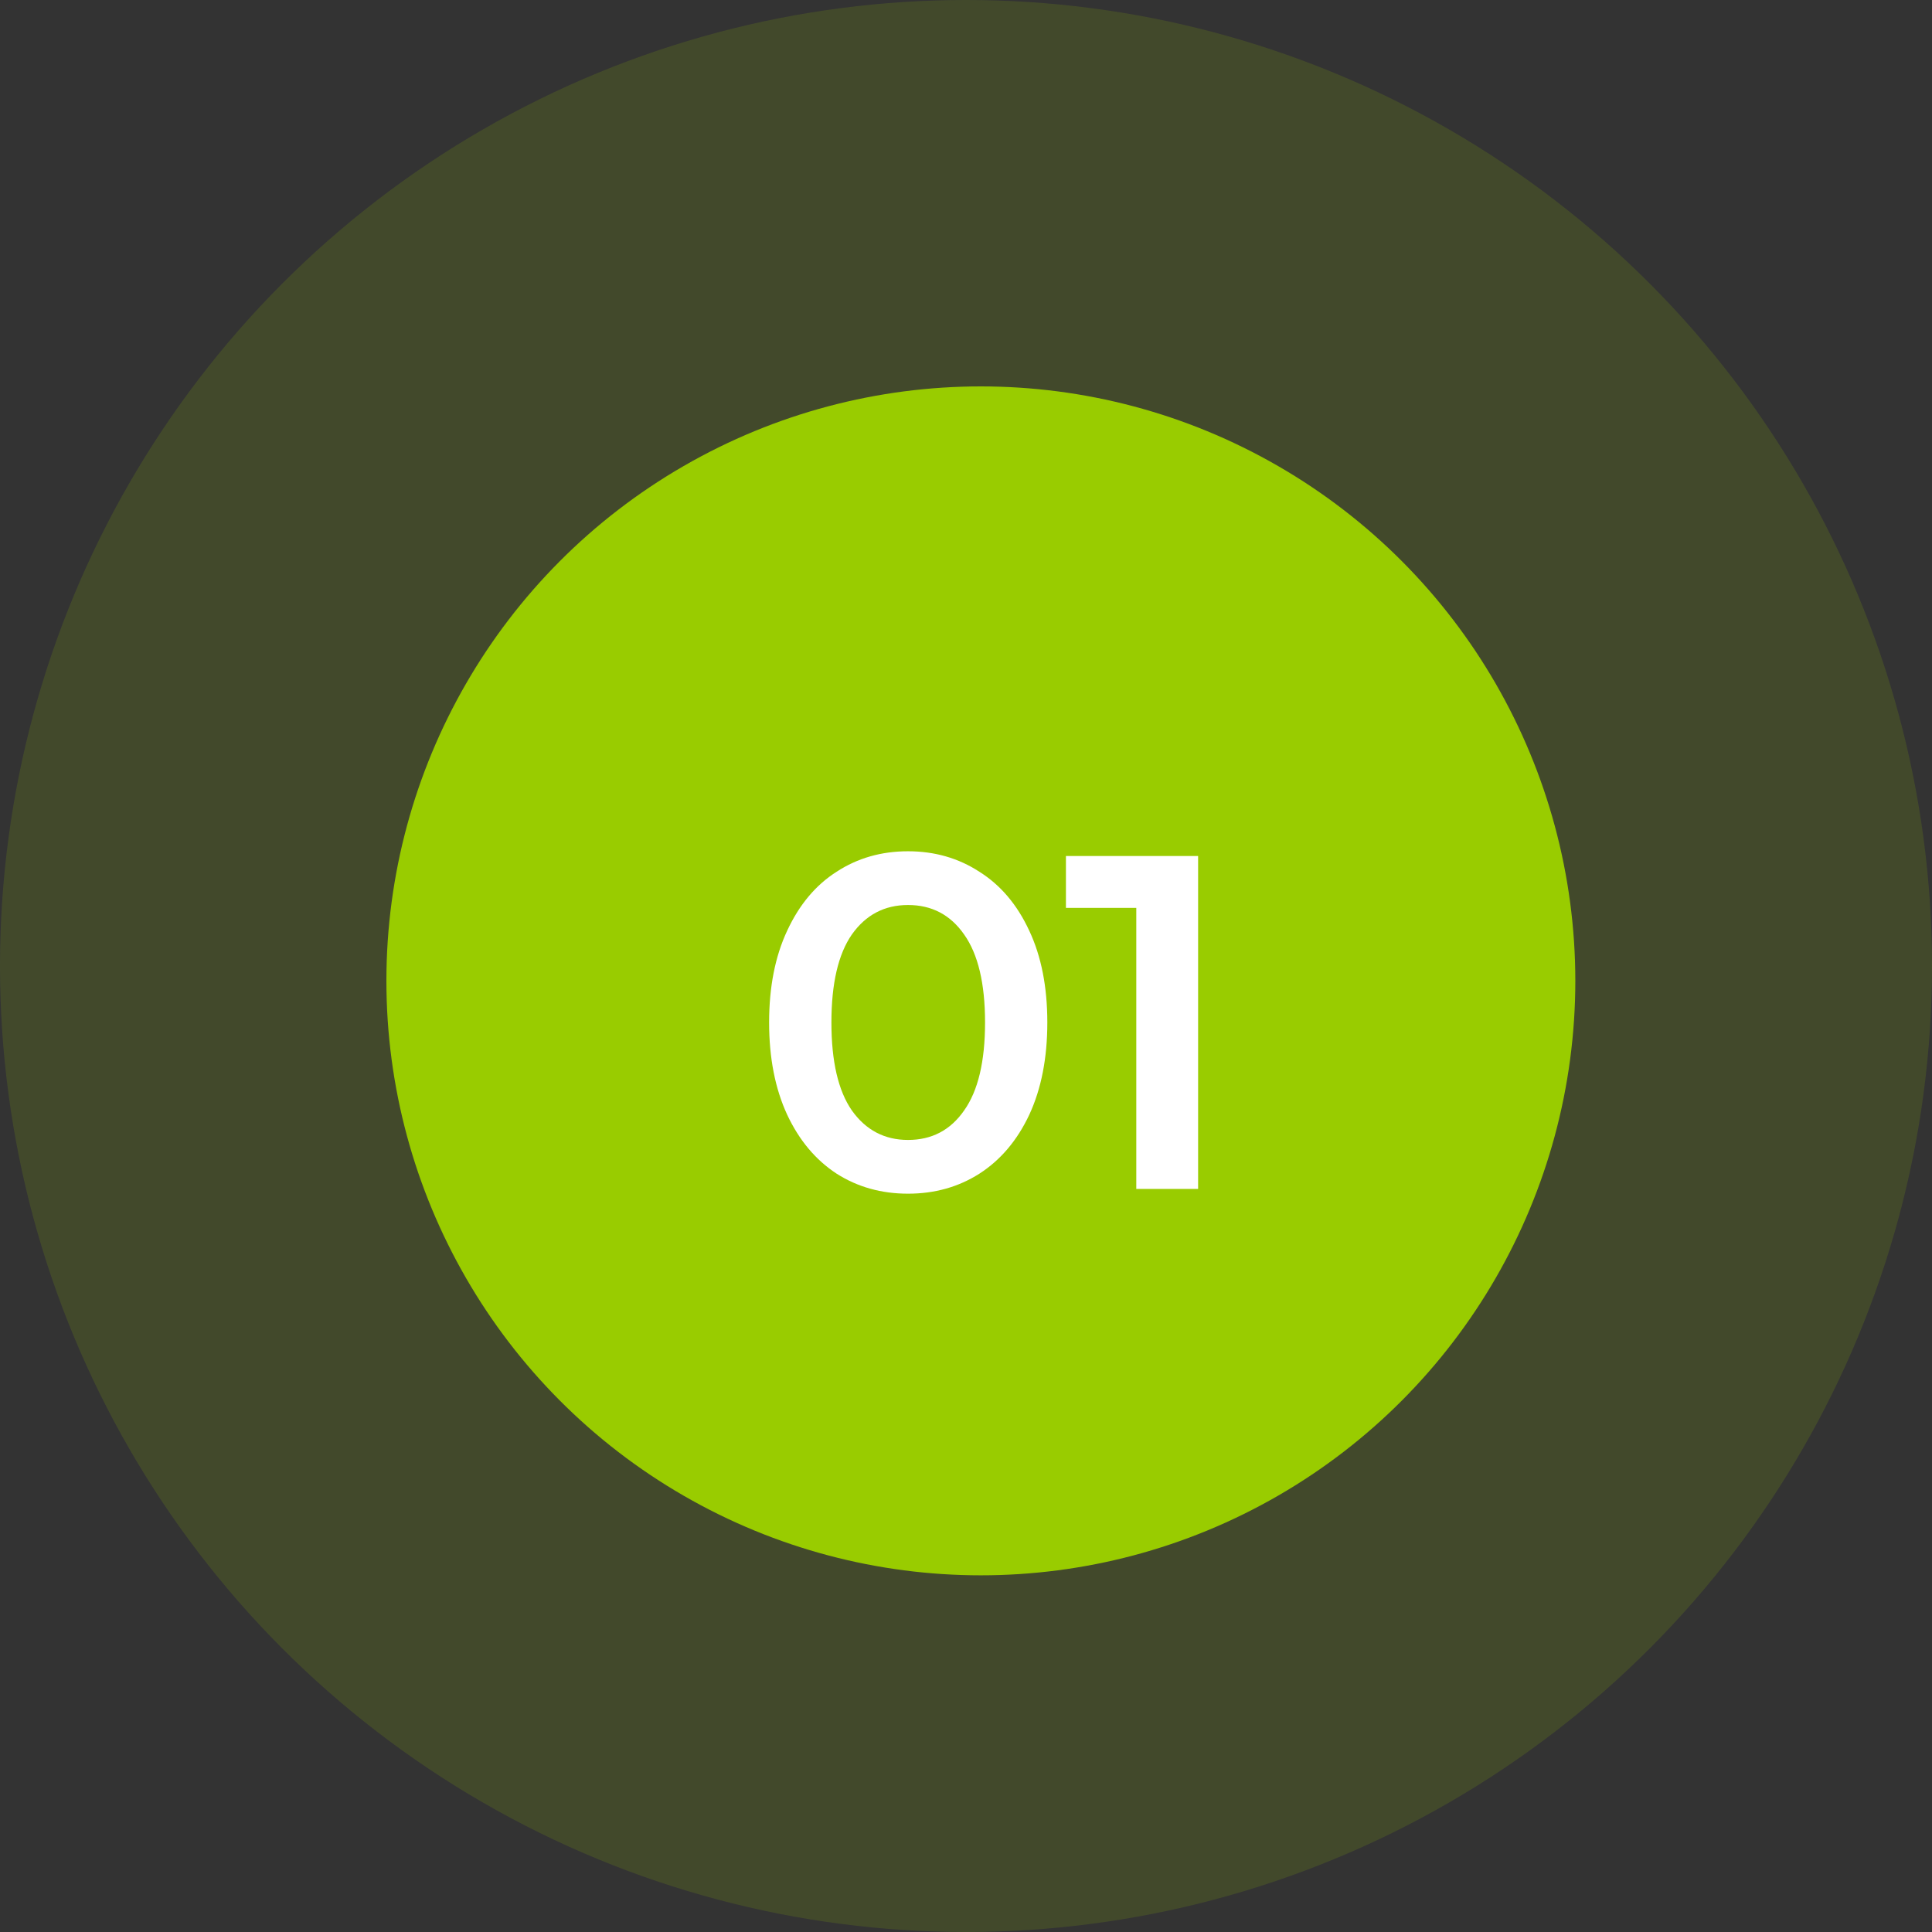
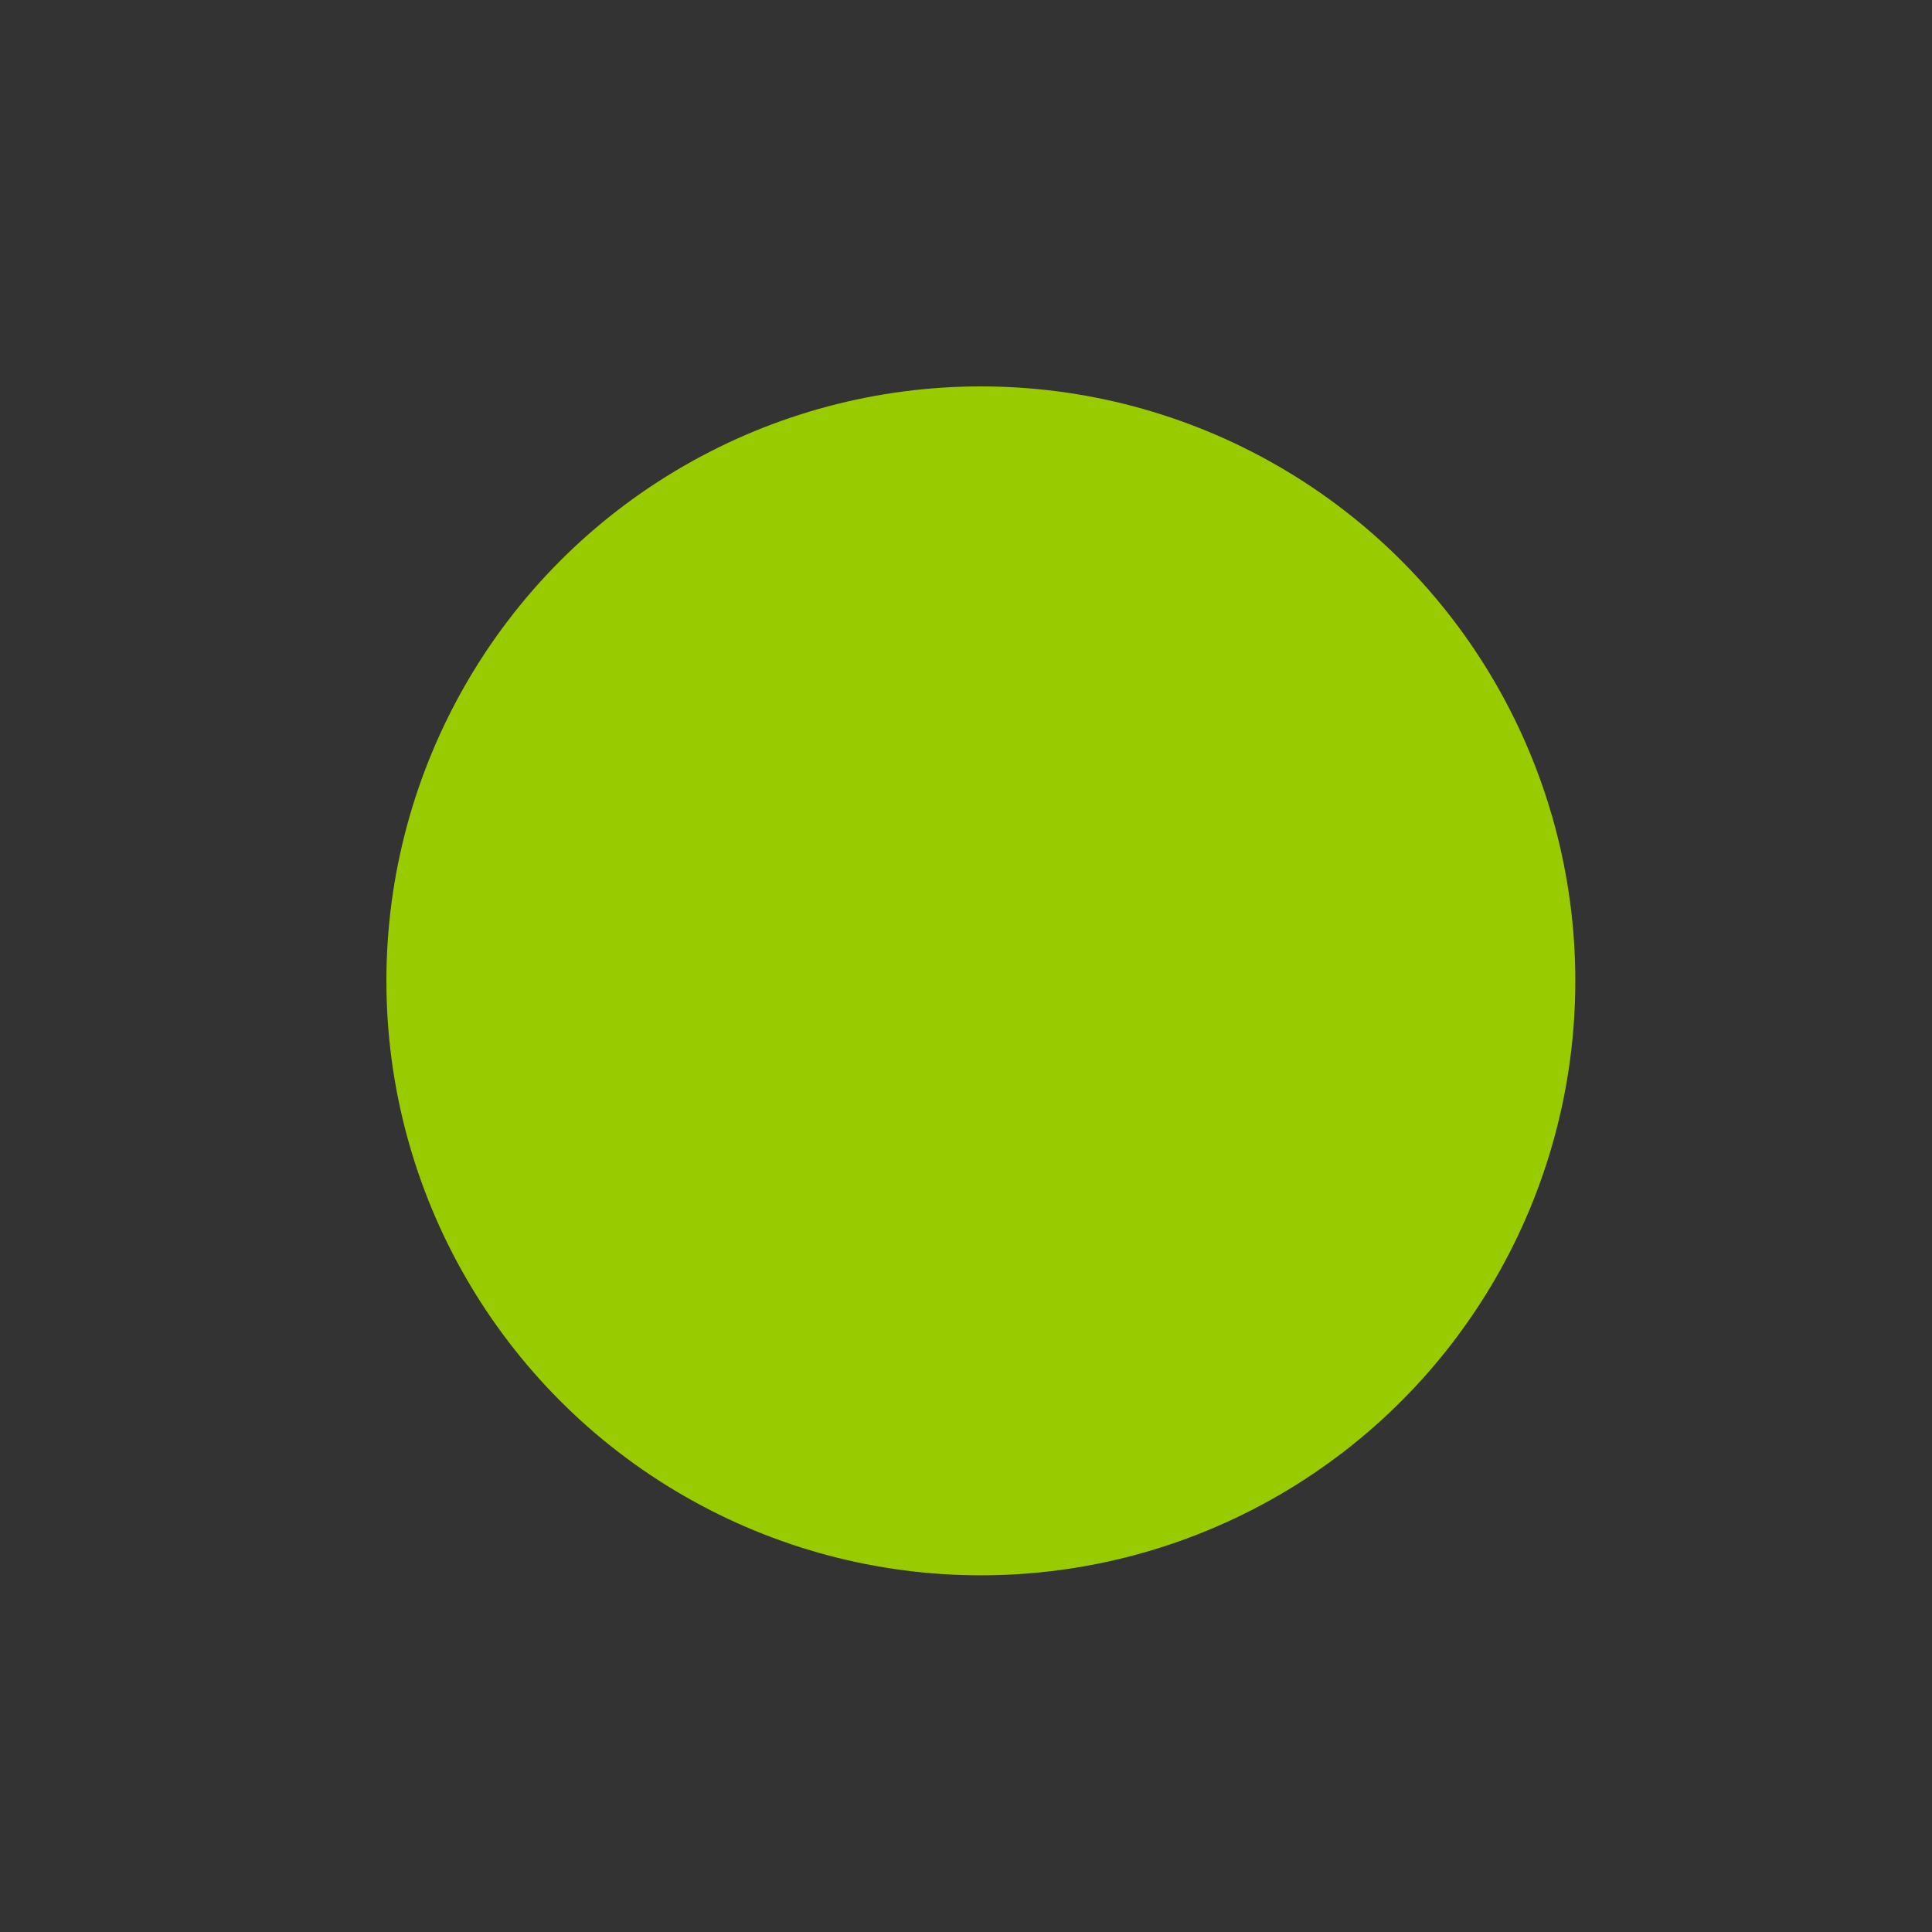
<svg xmlns="http://www.w3.org/2000/svg" fill="none" viewBox="0 0 65 65">
  <rect x="0" y="0" width="65" height="65" fill="#333333" stroke="none" />
-   <circle cx="32.5" cy="32.5" r="32.5" fill="#9C0" fill-opacity=".15" />
  <circle cx="33" cy="33" r="20" fill="#9C0" />
-   <path fill="#fff" d="M30.549 40.16c-.896 0-1.697-.224-2.4-.672-.704-.459-1.26-1.12-1.665-1.984-.405-.875-.608-1.91-.608-3.104 0-1.195.203-2.224.608-3.088.406-.875.96-1.536 1.664-1.984.704-.459 1.505-.688 2.4-.688.897 0 1.697.23 2.4.688.715.448 1.275 1.11 1.68 1.984.406.864.608 1.893.608 3.088s-.202 2.23-.607 3.104c-.406.864-.966 1.525-1.68 1.984-.704.448-1.504.672-2.4.672Zm0-1.808c.8 0 1.429-.33 1.888-.992.469-.661.704-1.648.704-2.96s-.235-2.299-.704-2.96c-.46-.661-1.088-.992-1.888-.992-.79 0-1.42.33-1.889.992-.458.661-.688 1.648-.688 2.96s.23 2.299.688 2.96c.47.661 1.1.992 1.889.992Zm9.76-9.552V40h-2.08v-9.456h-2.367V28.8h4.448Z" />
</svg>